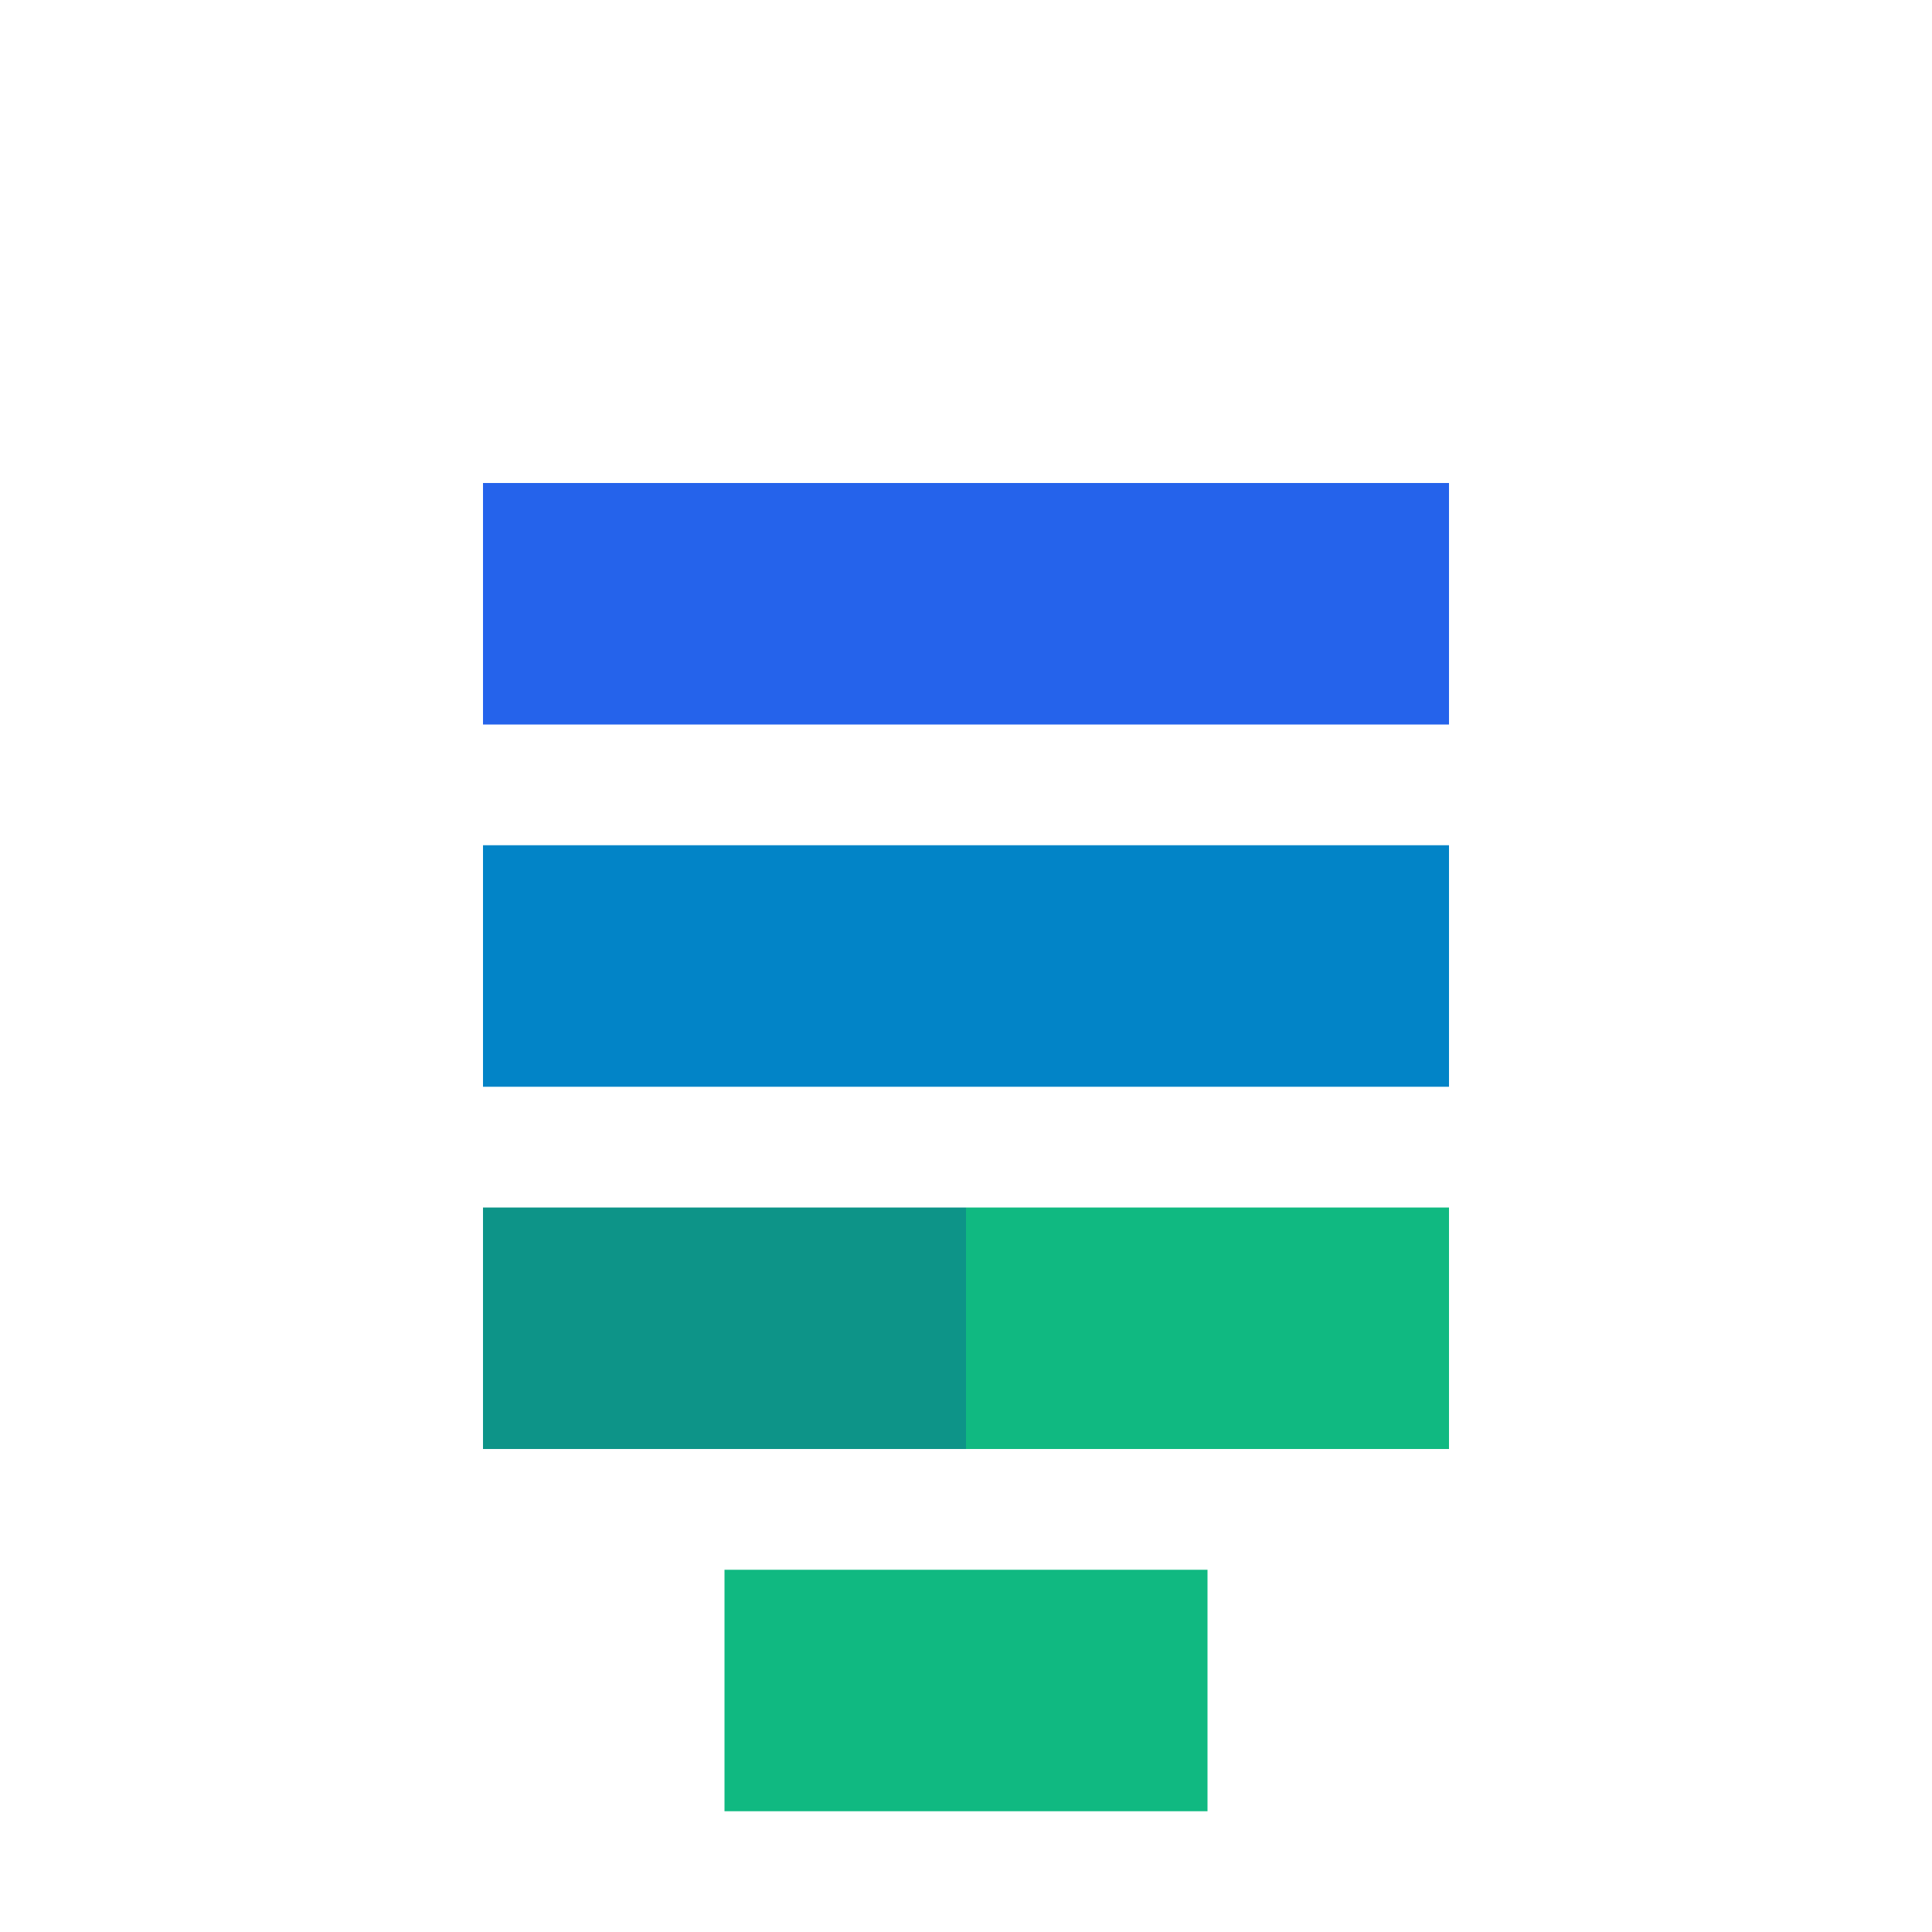
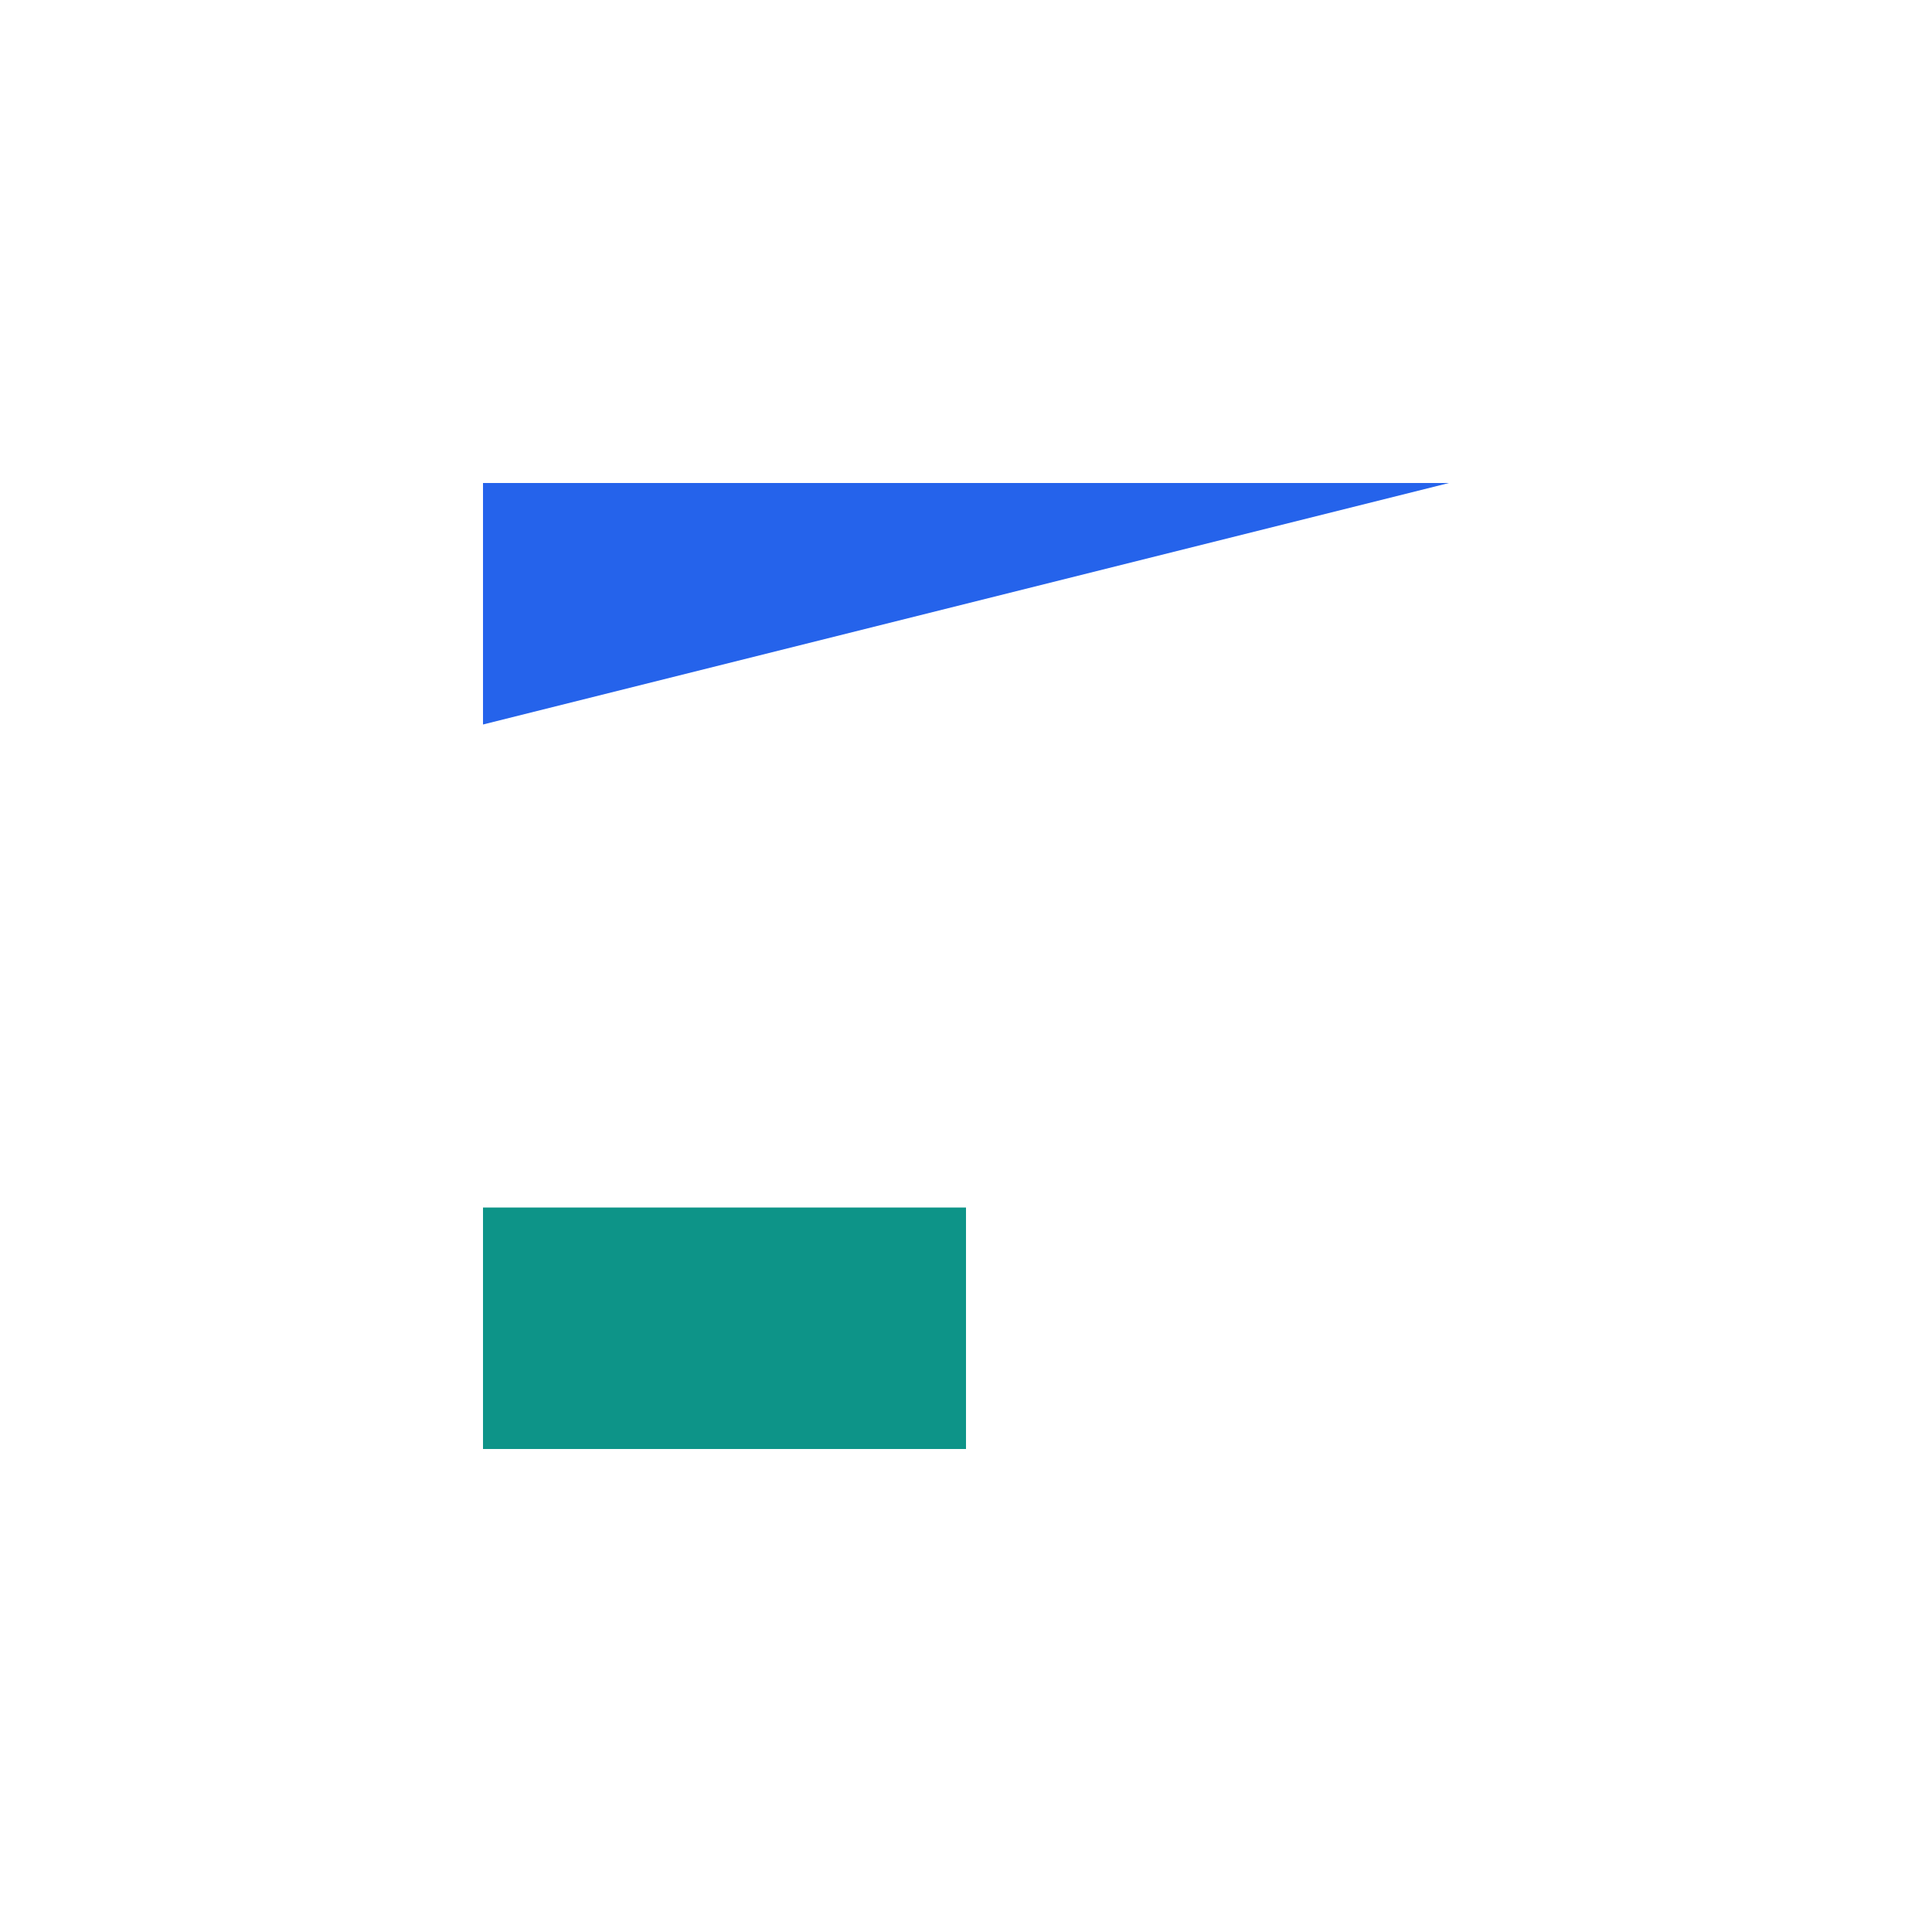
<svg xmlns="http://www.w3.org/2000/svg" width="32" height="32" viewBox="0 0 32 32" fill="none">
-   <path d="M8 8 L24 8 C24 8, 24 10, 24 12 L8 12 C8 12, 8 10, 8 8" fill="#2563EB" />
-   <path d="M8 14 L24 14 C24 14, 24 16, 24 18 L8 18 C8 18, 8 16, 8 14" fill="#0284C7" />
+   <path d="M8 8 L24 8 L8 12 C8 12, 8 10, 8 8" fill="#2563EB" />
  <path d="M8 20 L16 20 C16 20, 16 22, 16 24 L8 24 C8 24, 8 22, 8 20" fill="#0D9488" />
-   <path d="M16 20 L24 20 C24 20, 24 22, 24 24 L16 24 C16 24, 16 22, 16 20" fill="#10B981" />
-   <path d="M12 26 L20 26 C20 26, 20 28, 20 30 L12 30 C12 30, 12 28, 12 26" fill="#10B981" />
</svg>